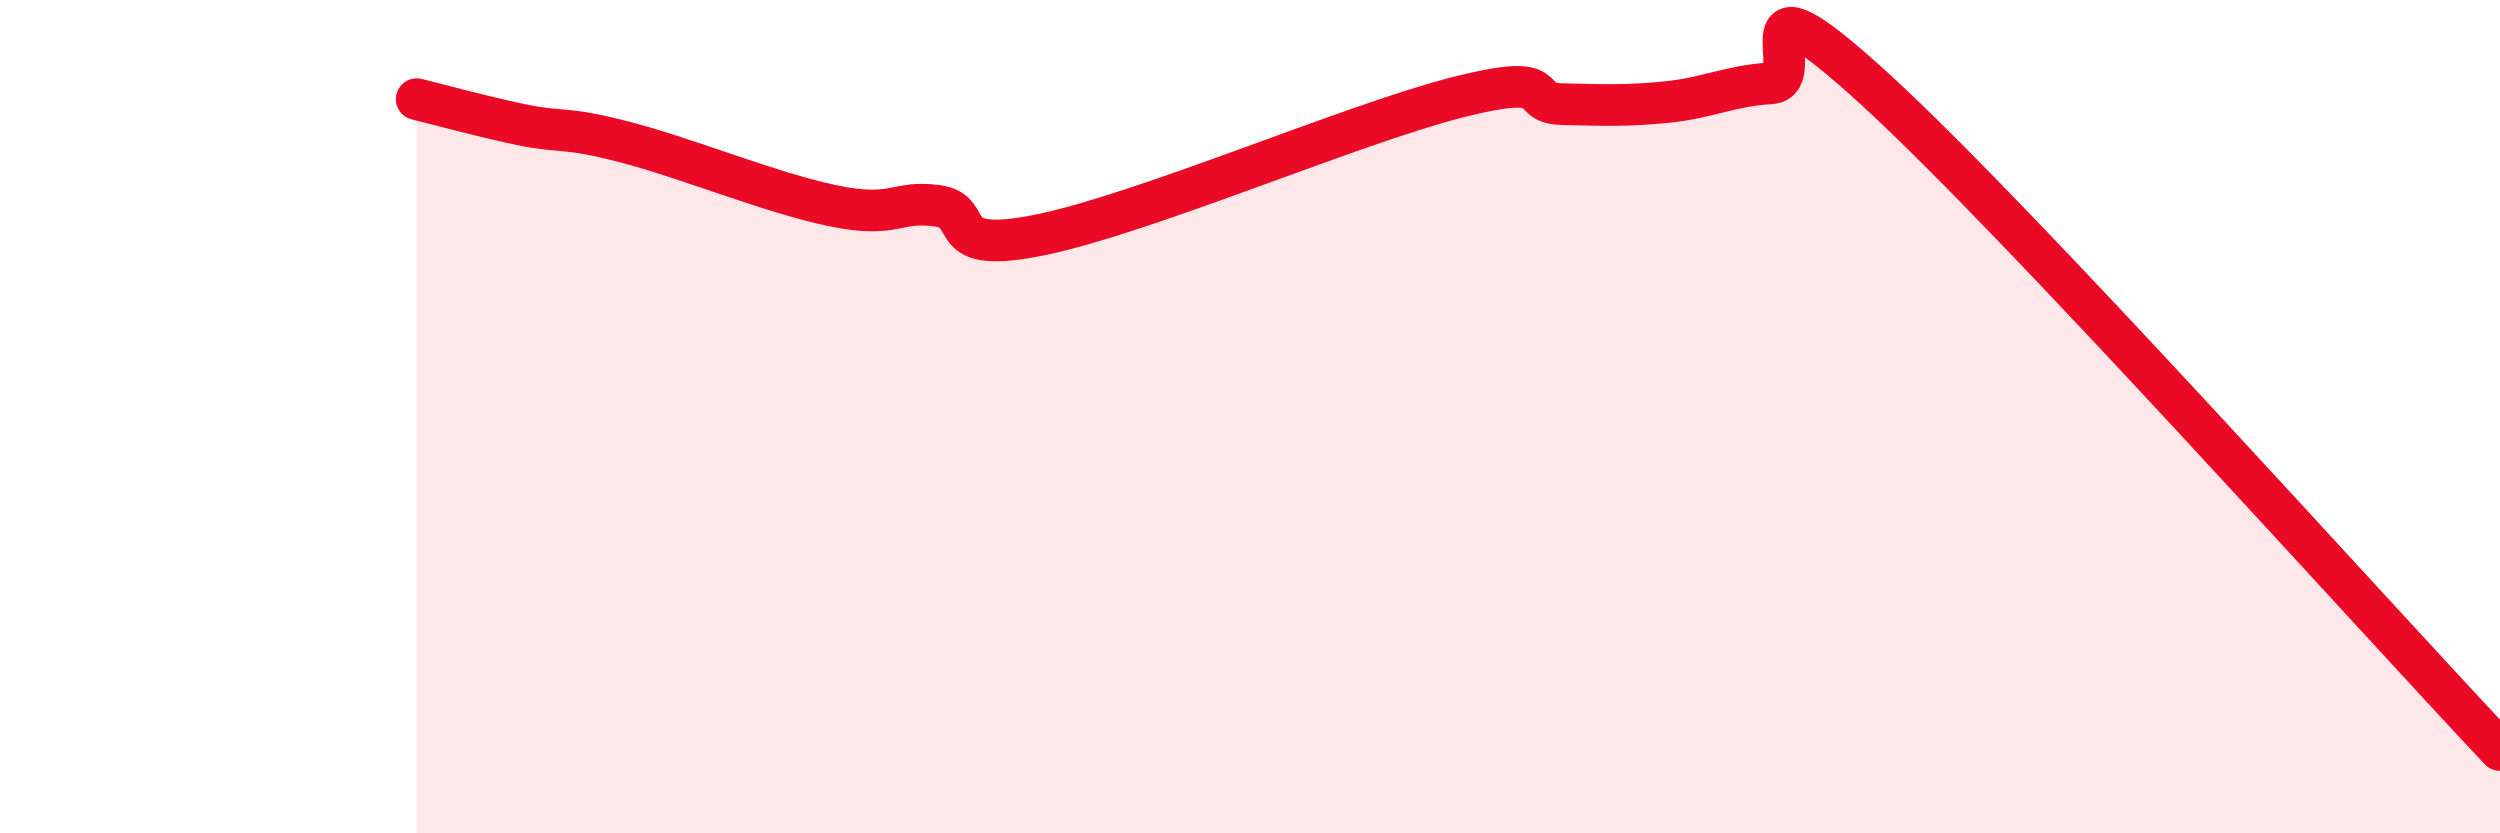
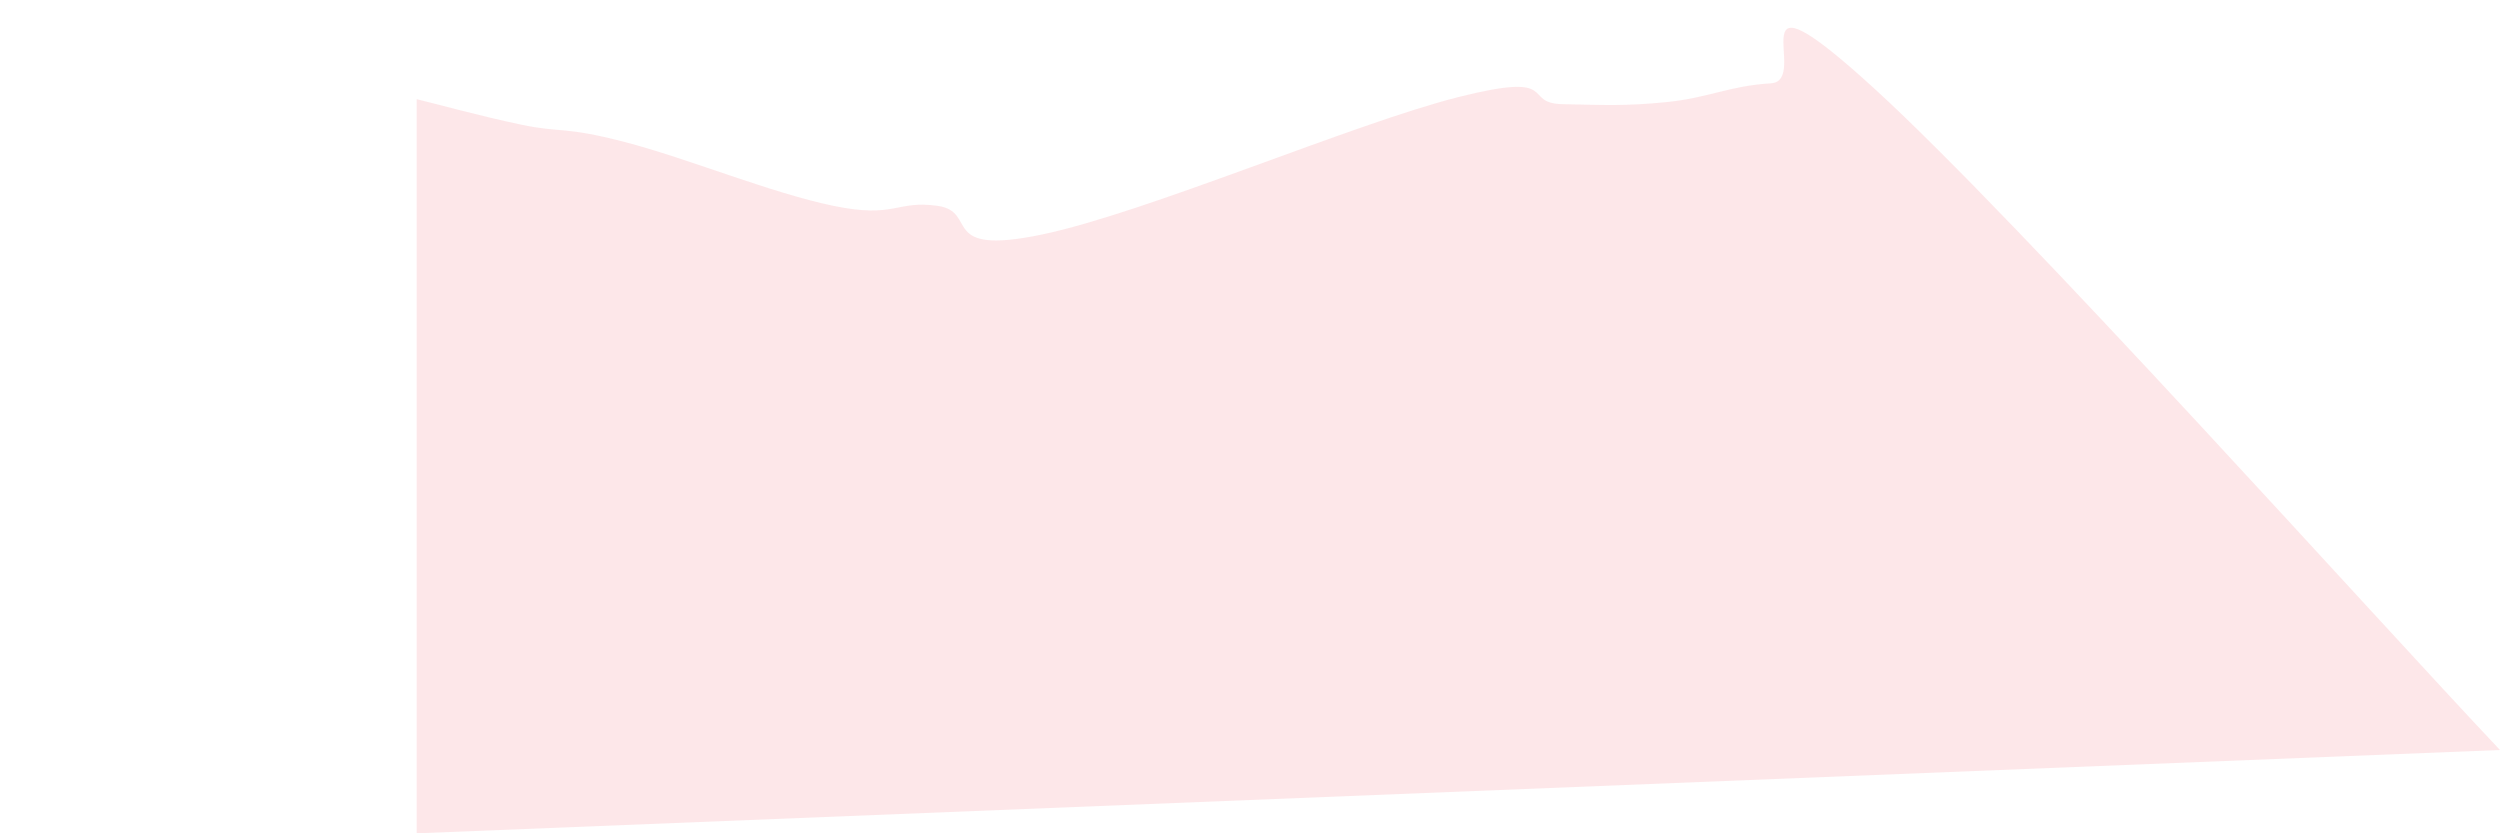
<svg xmlns="http://www.w3.org/2000/svg" width="60" height="20" viewBox="0 0 60 20">
-   <path d="M 10,2.38 C 10.5,2.5 11.5,2.78 12.5,2.99 C 13.5,3.2 13.5,3.02 15,3.41 C 16.5,3.8 18.5,4.63 20,4.94 C 21.5,5.25 21.5,4.8 22.5,4.94 C 23.5,5.08 22.5,6.15 25,5.63 C 27.5,5.11 32.5,2.96 35,2.33 C 37.5,1.7 36.5,2.48 37.5,2.5 C 38.5,2.52 39,2.55 40,2.45 C 41,2.35 41.5,2.06 42.5,2 C 43.5,1.94 41.5,-1.06 45,2.14 C 48.5,5.34 57,14.83 60,18L60 20L10 20Z" fill="#EB0A25" opacity="0.1" stroke-linecap="round" stroke-linejoin="round" />
-   <path d="M 10,2.38 C 10.5,2.5 11.5,2.78 12.5,2.99 C 13.5,3.2 13.5,3.02 15,3.41 C 16.5,3.8 18.5,4.63 20,4.94 C 21.5,5.25 21.5,4.8 22.5,4.94 C 23.5,5.08 22.5,6.15 25,5.63 C 27.5,5.11 32.5,2.96 35,2.33 C 37.5,1.7 36.5,2.48 37.5,2.5 C 38.5,2.52 39,2.55 40,2.45 C 41,2.35 41.5,2.06 42.5,2 C 43.5,1.94 41.5,-1.06 45,2.14 C 48.5,5.34 57,14.83 60,18" stroke="#EB0A25" stroke-width="1" fill="none" stroke-linecap="round" stroke-linejoin="round" />
+   <path d="M 10,2.38 C 10.5,2.5 11.5,2.78 12.5,2.99 C 13.5,3.2 13.5,3.02 15,3.41 C 16.5,3.8 18.5,4.63 20,4.94 C 21.5,5.25 21.5,4.8 22.5,4.94 C 23.5,5.08 22.5,6.15 25,5.63 C 27.5,5.11 32.5,2.96 35,2.33 C 37.5,1.7 36.5,2.48 37.5,2.5 C 38.5,2.52 39,2.55 40,2.45 C 41,2.35 41.5,2.06 42.5,2 C 43.5,1.94 41.5,-1.06 45,2.14 C 48.5,5.34 57,14.83 60,18L10 20Z" fill="#EB0A25" opacity="0.1" stroke-linecap="round" stroke-linejoin="round" />
</svg>